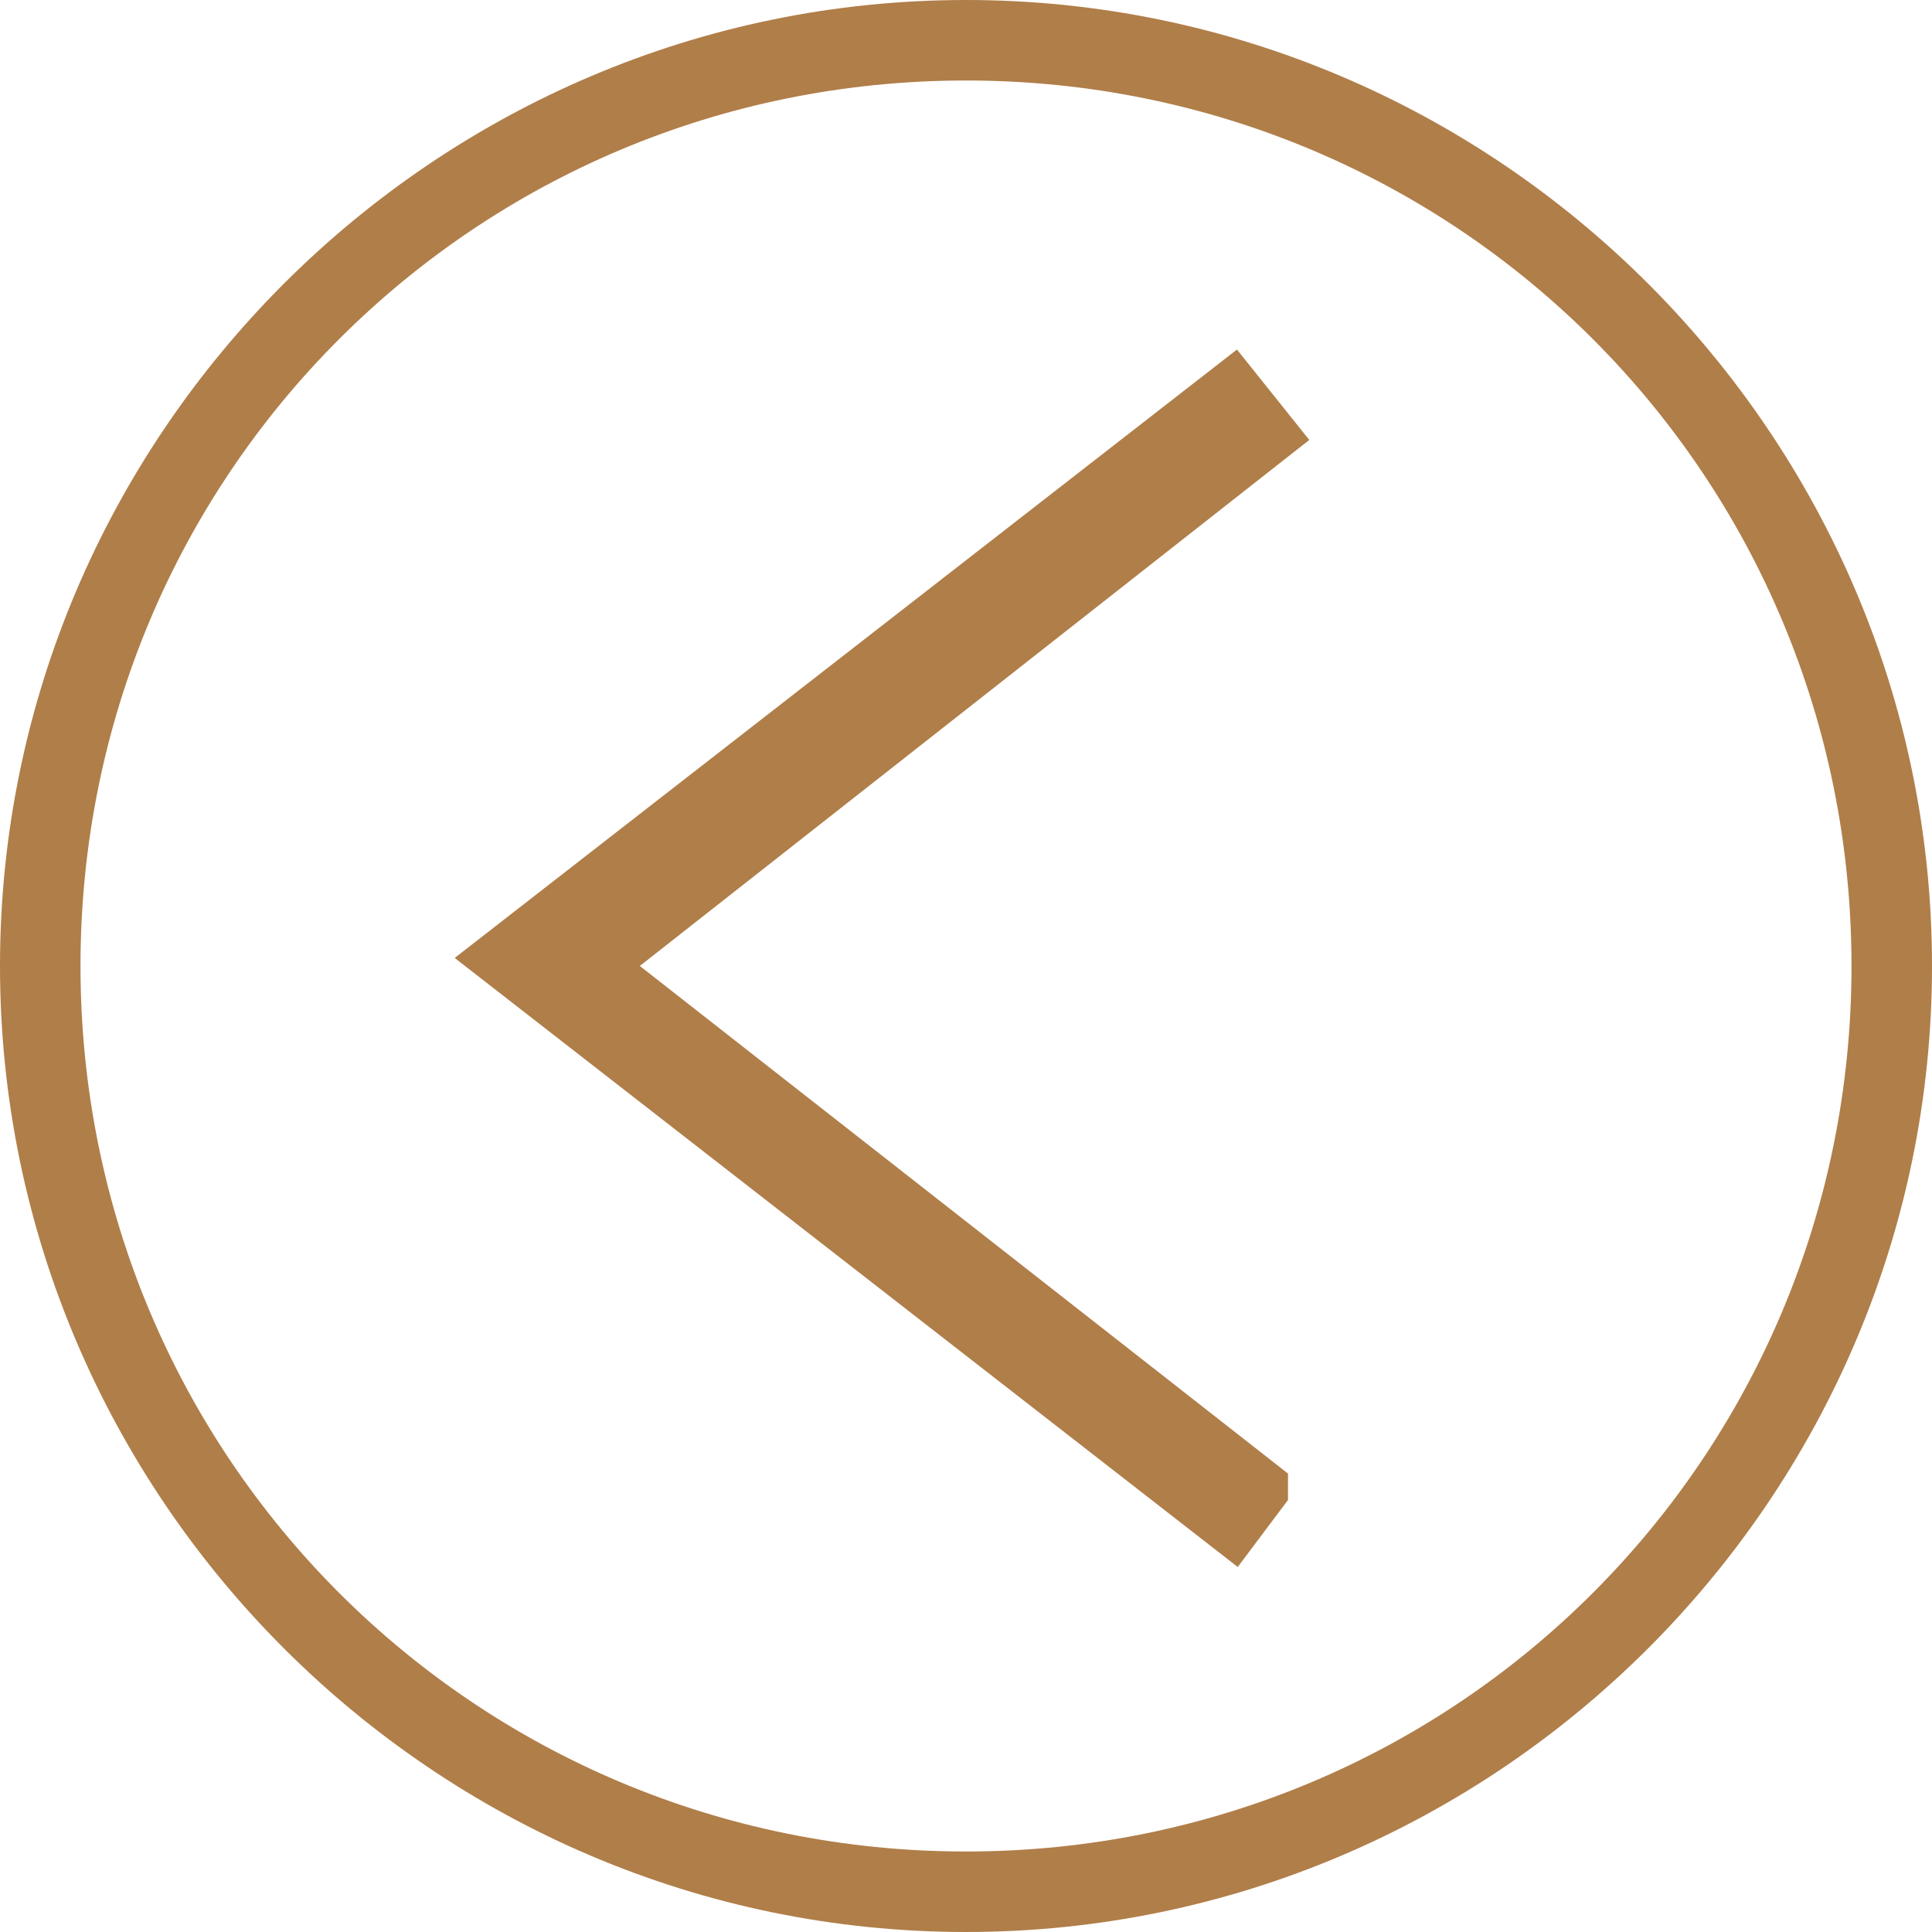
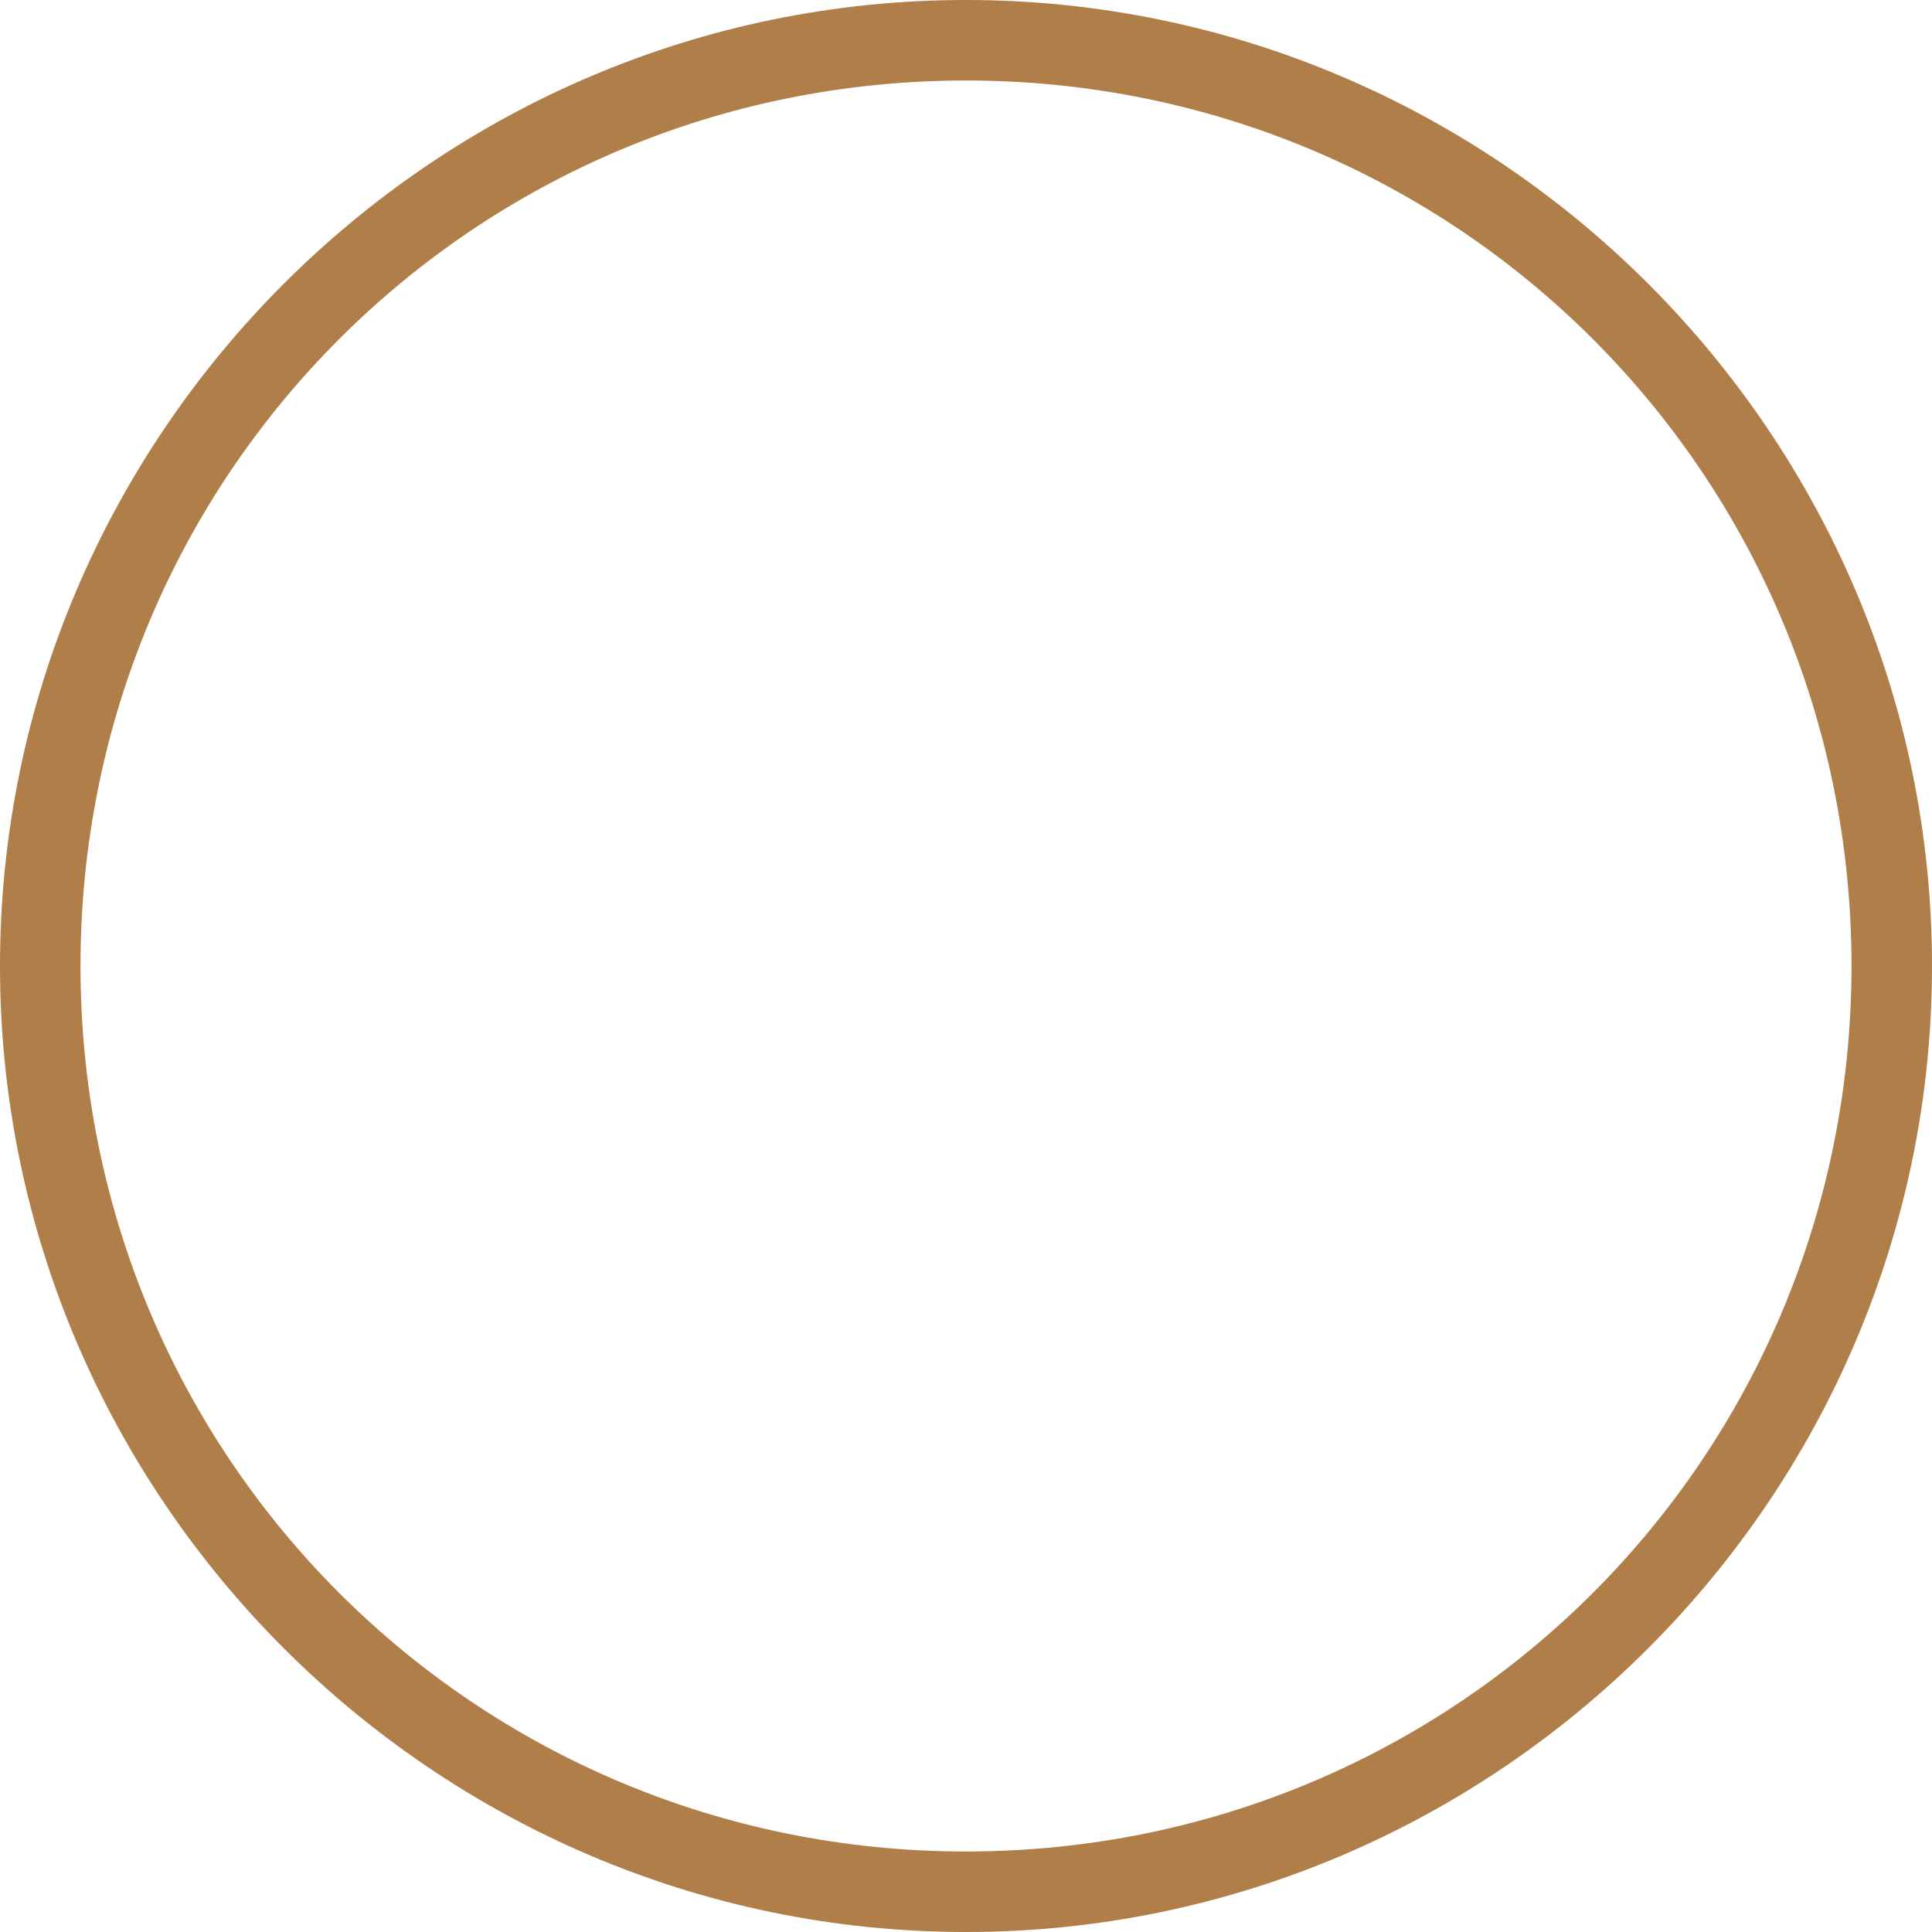
<svg xmlns="http://www.w3.org/2000/svg" id="Layer_1" viewBox="0 0 24 24">
  <defs>
    <style>      .st0 {        stroke: #b07e49;        stroke-miterlimit: 10;        stroke-width: .8px;      }      .st0, .st1 {        fill: #b07e49;        fill-rule: evenodd;      }    </style>
  </defs>
  <path class="st1" d="M12,24c6.6,0,12-5.4,12-12S18.6,0,12,0,0,5.4,0,12s5.4,12,12,12ZM12,23c6.1,0,11-4.9,11-11S18.1,1,12,1,1,5.9,1,12s4.9,11,11,11Z" />
-   <path class="st0" d="M15.6,18.5l-8.3-6.5,8.4-6.6-.4-.5-9,7,9,7,.3-.4h0Z" />
</svg>